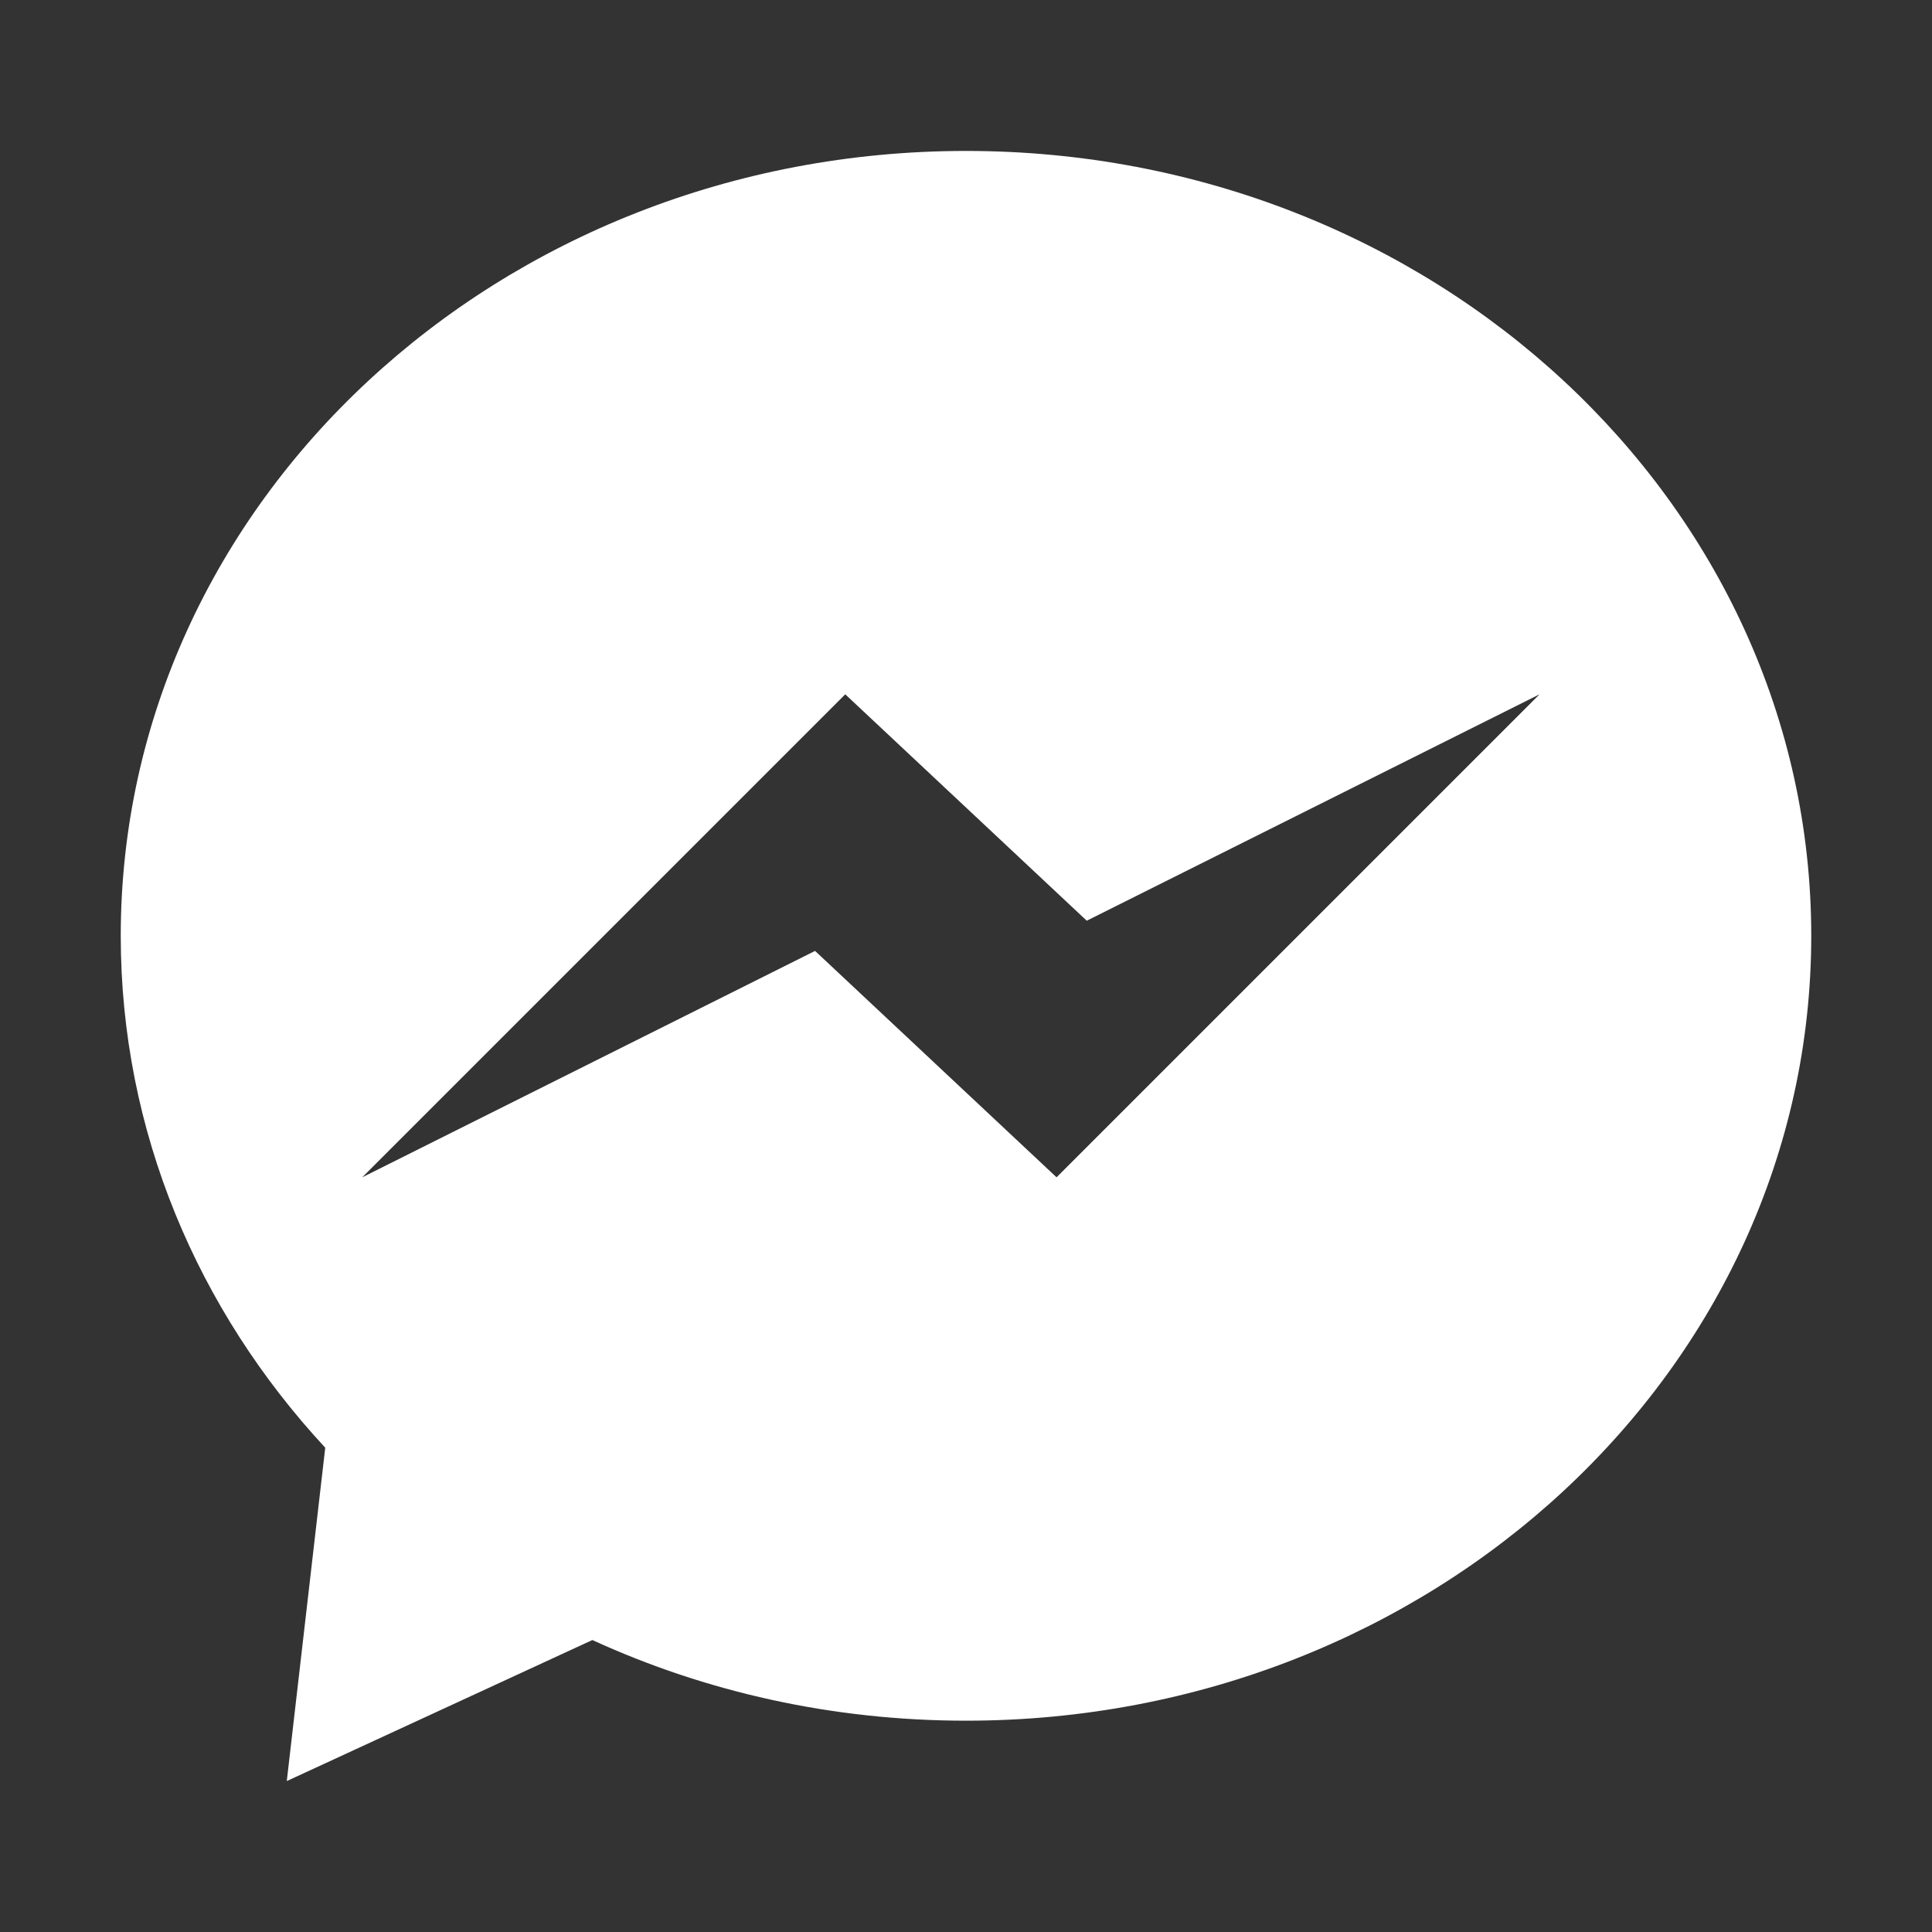
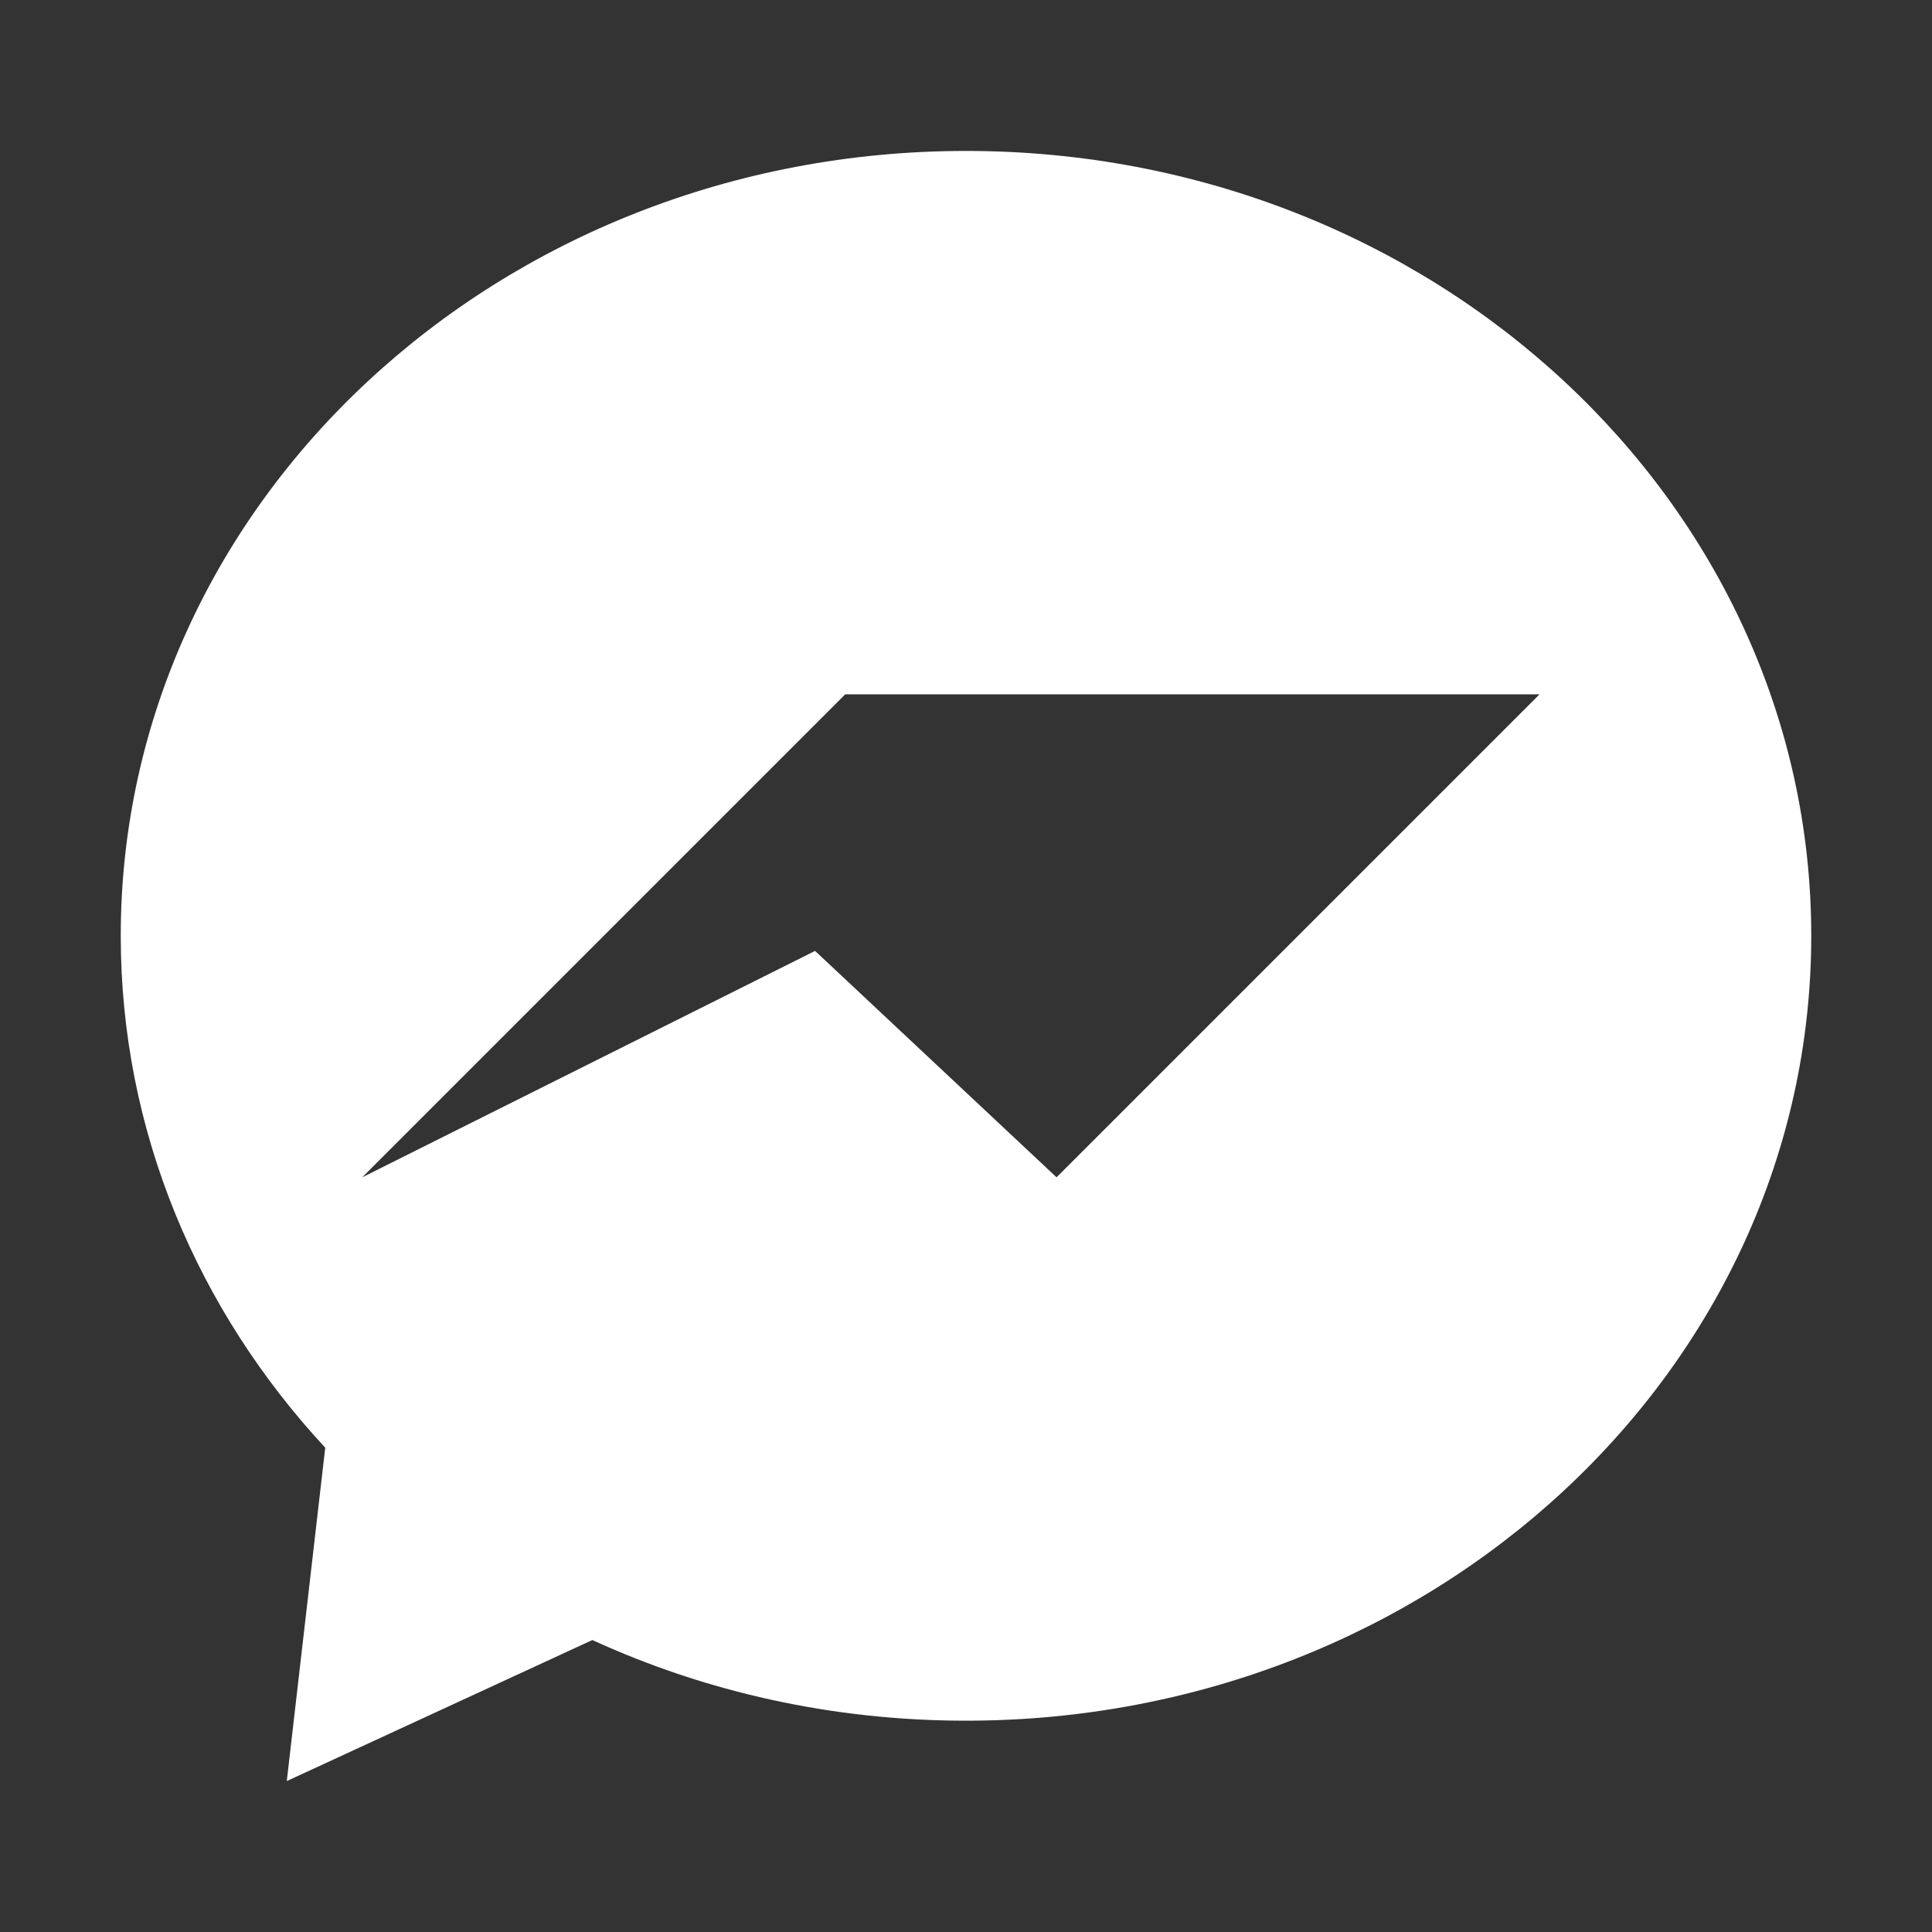
<svg xmlns="http://www.w3.org/2000/svg" width="512" height="512" viewBox="0 0 512 512" fill="none">
  <rect x="0" y="0" width="512" height="512" fill="#333333" stroke="none" />
  <script id="eppiocemhmnlbhjplcgkofciiegomcon" />
  <script />
  <script />
-   <path fill-rule="evenodd" clip-rule="evenodd" d="M480 248C480 362.875 379.712 456 256 456C220.451 456 186.836 448.31 156.979 434.625L76 472L86.193 383.659C52.418 347.238 32 299.833 32 248C32 133.125 132.288 40 256 40C379.712 40 480 133.125 480 248ZM96 312L224 184L288 244L408 184L280 312L216 252L96 312Z" fill="#ffffff" id="id_101" />
+   <path fill-rule="evenodd" clip-rule="evenodd" d="M480 248C480 362.875 379.712 456 256 456C220.451 456 186.836 448.31 156.979 434.625L76 472L86.193 383.659C52.418 347.238 32 299.833 32 248C32 133.125 132.288 40 256 40C379.712 40 480 133.125 480 248ZM96 312L224 184L408 184L280 312L216 252L96 312Z" fill="#ffffff" id="id_101" />
</svg>